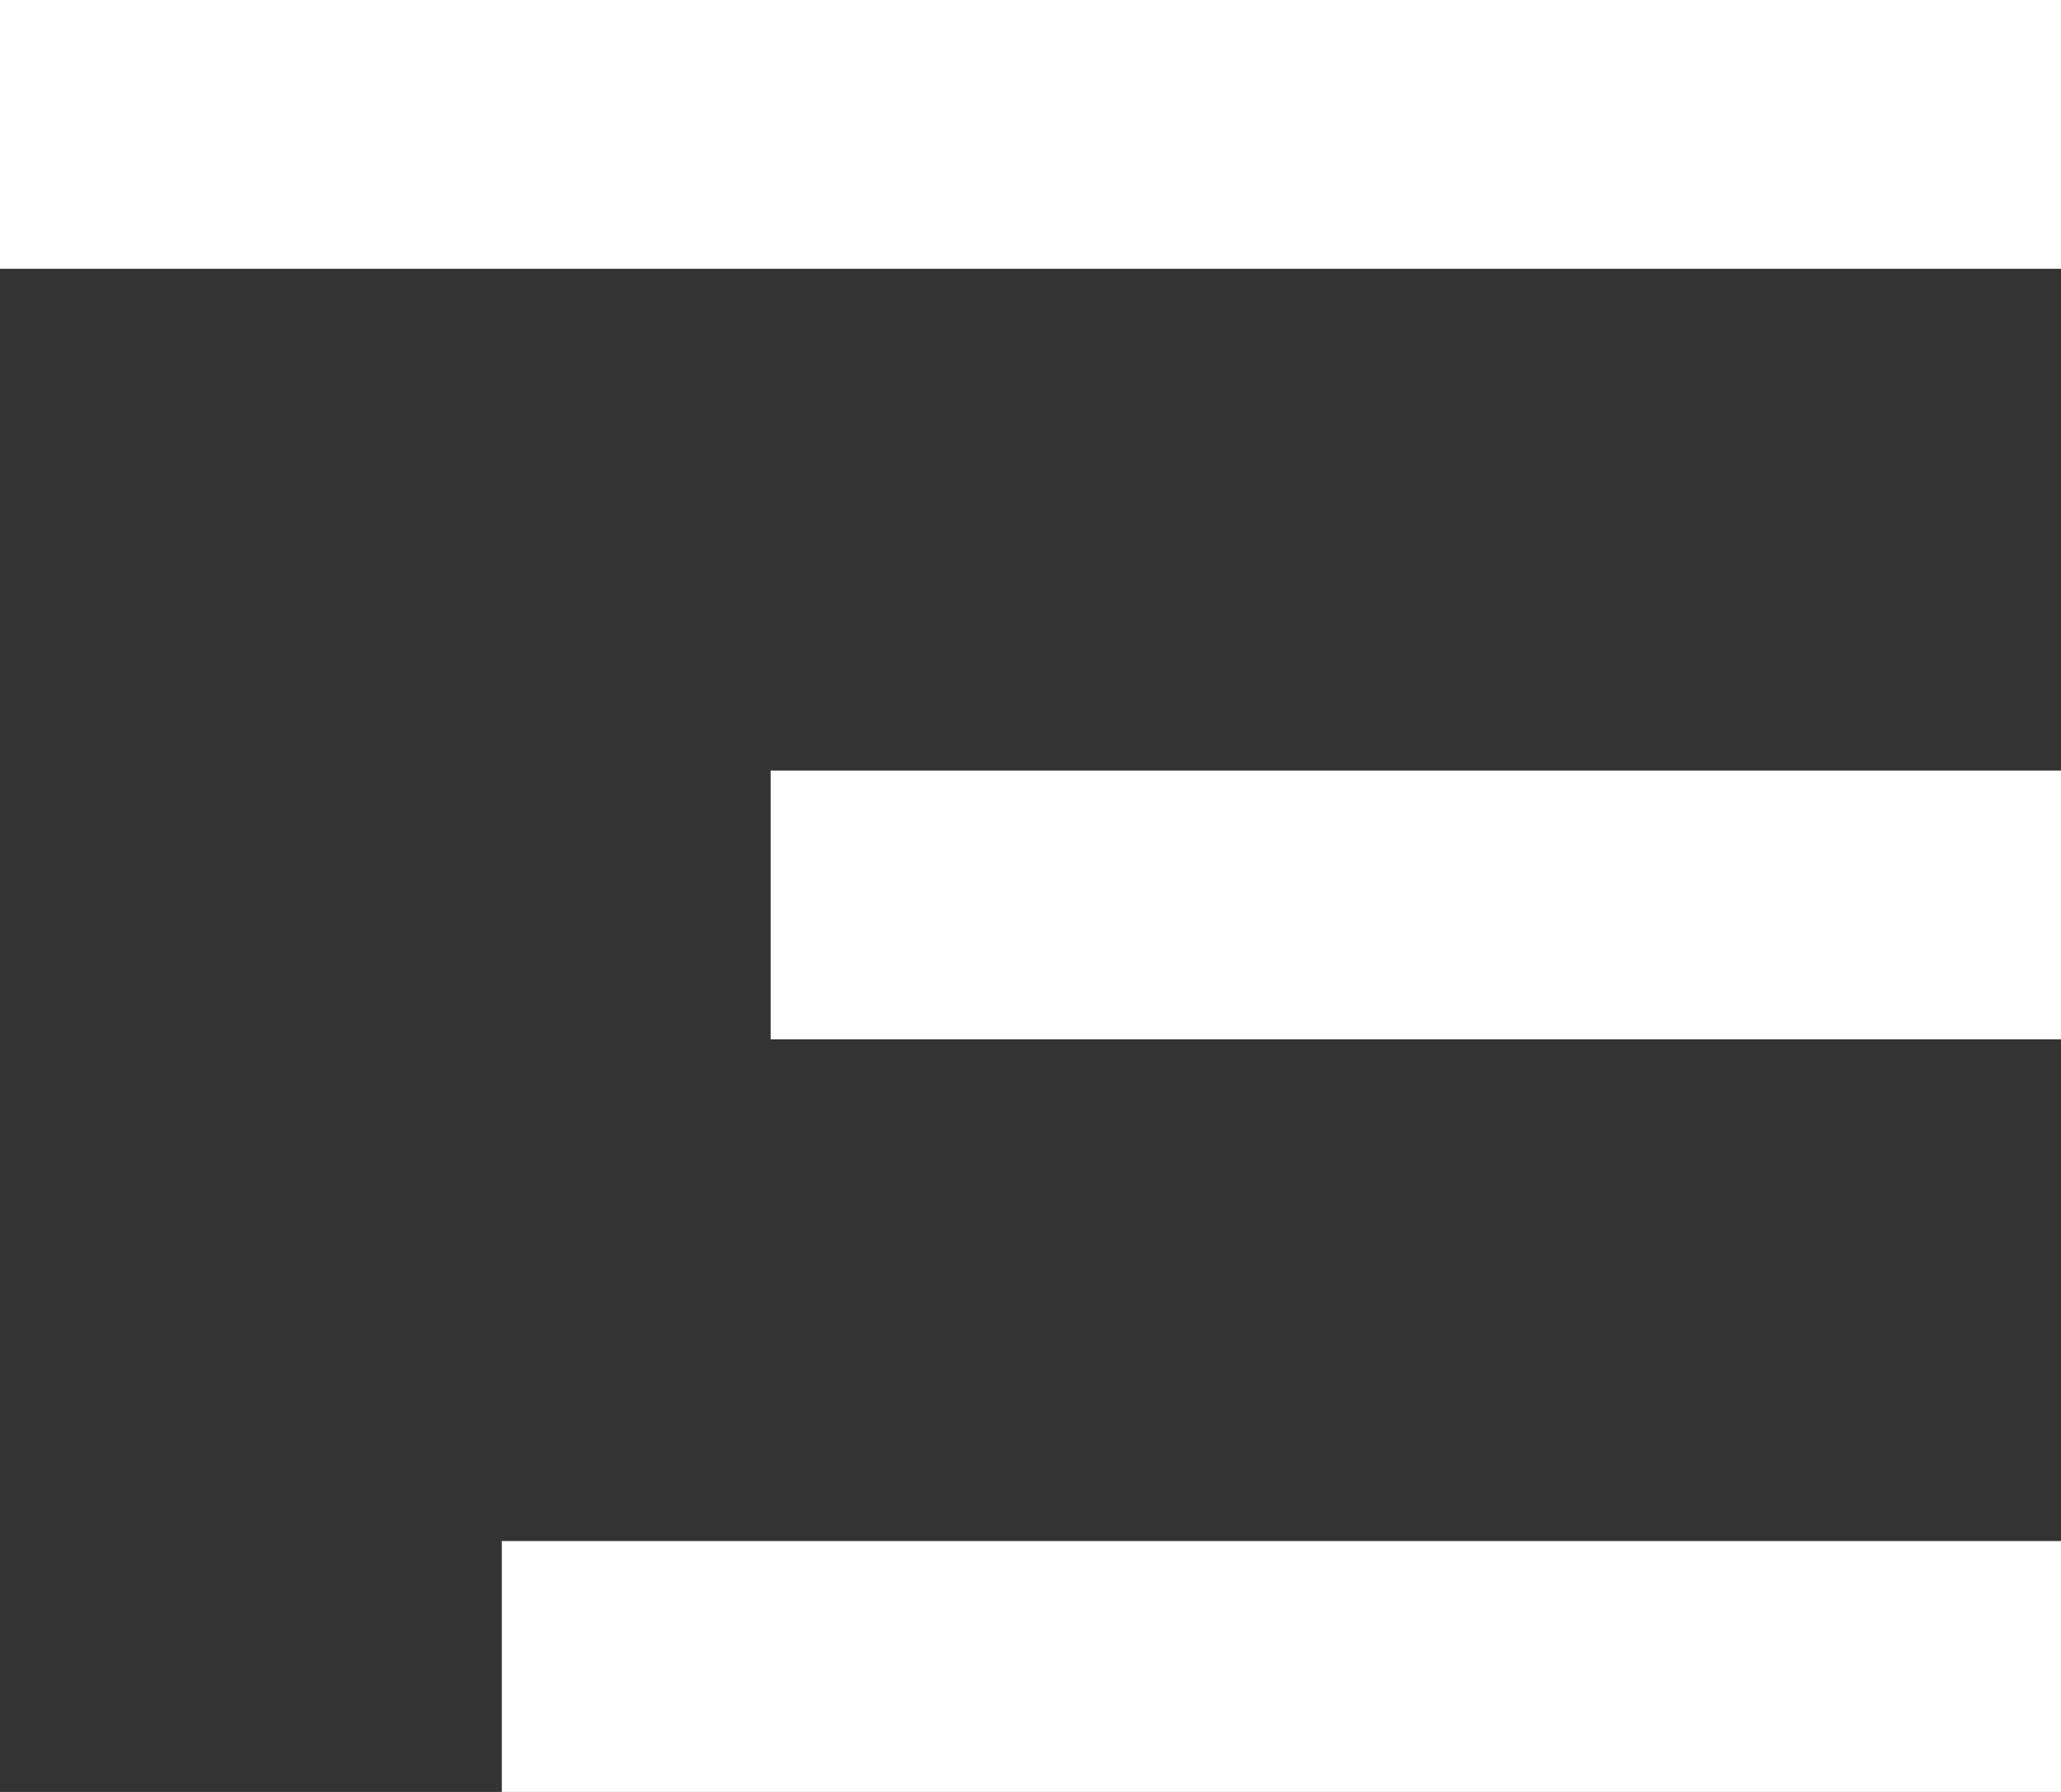
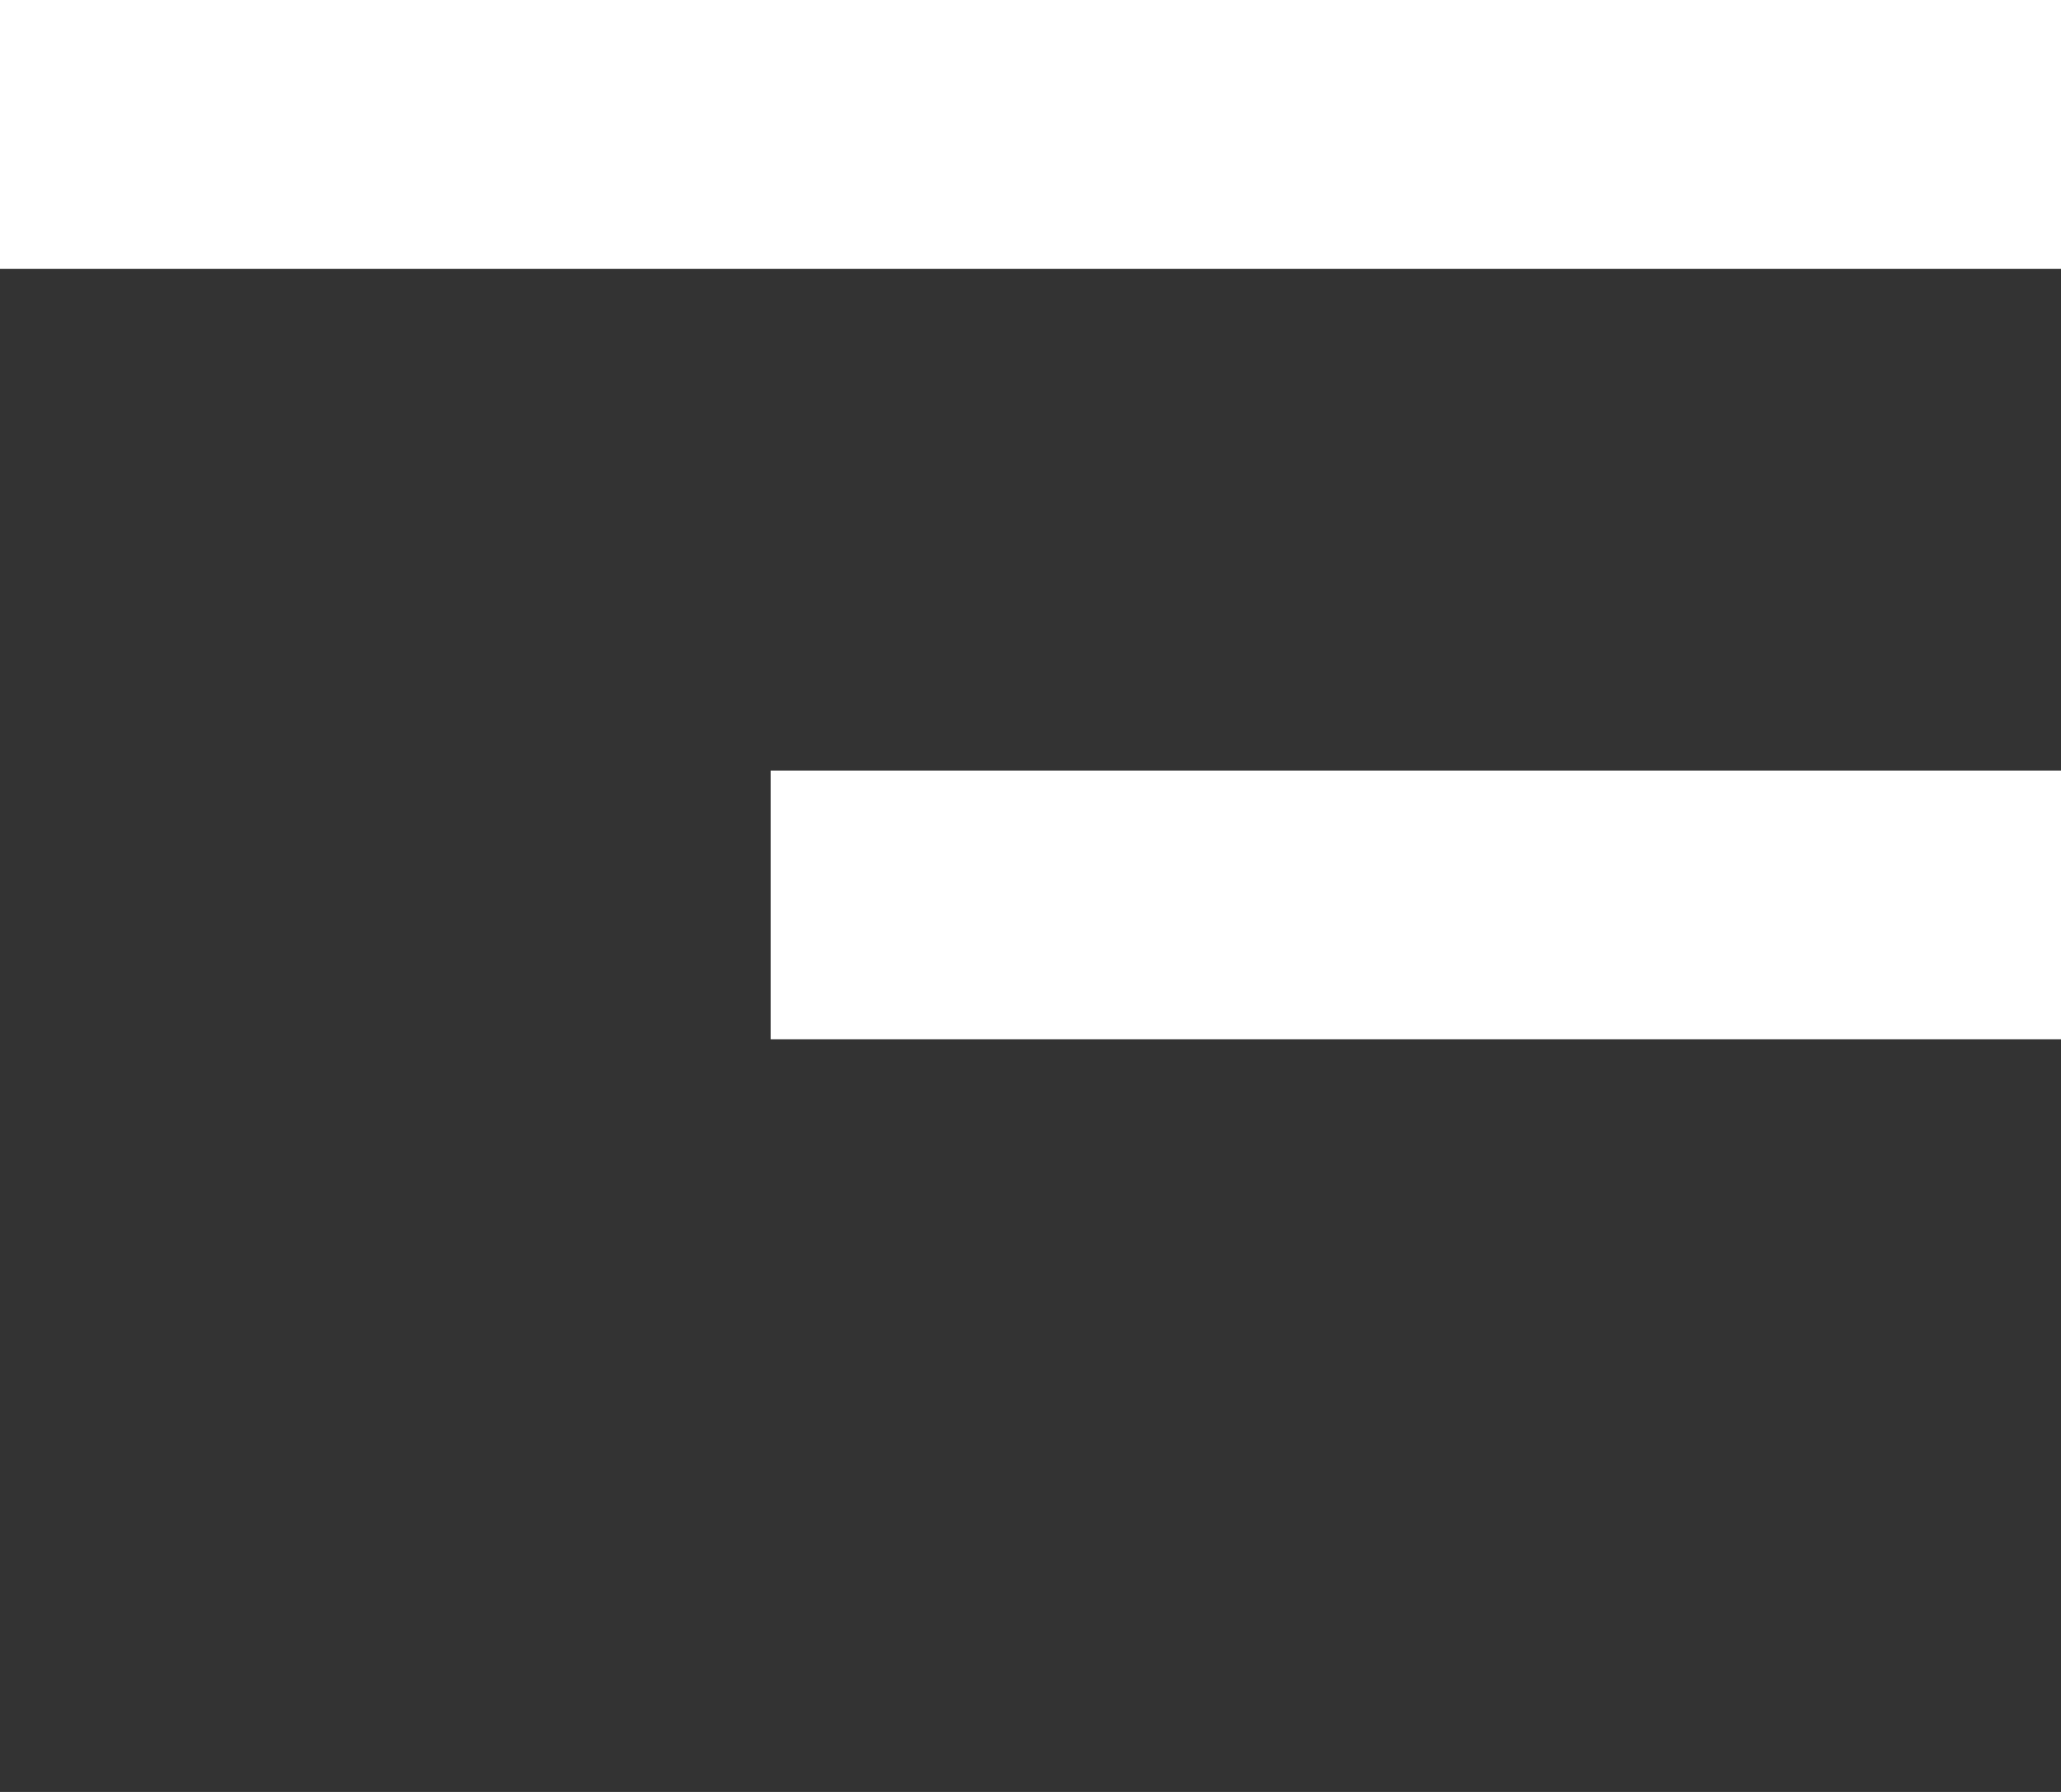
<svg xmlns="http://www.w3.org/2000/svg" width="115" height="100">
  <rect width="100%" height="100%" fill="#333333" stroke="none" />
  <path data-name="Rectangle 1" fill="#fff" d="M0 0h115v15H0z" />
  <path data-name="Rectangle 2" fill="#fff" d="M43 43h72v15H43z" />
-   <path data-name="Rectangle 49" fill="#fff" d="M28 86h87v14H28z" />
</svg>